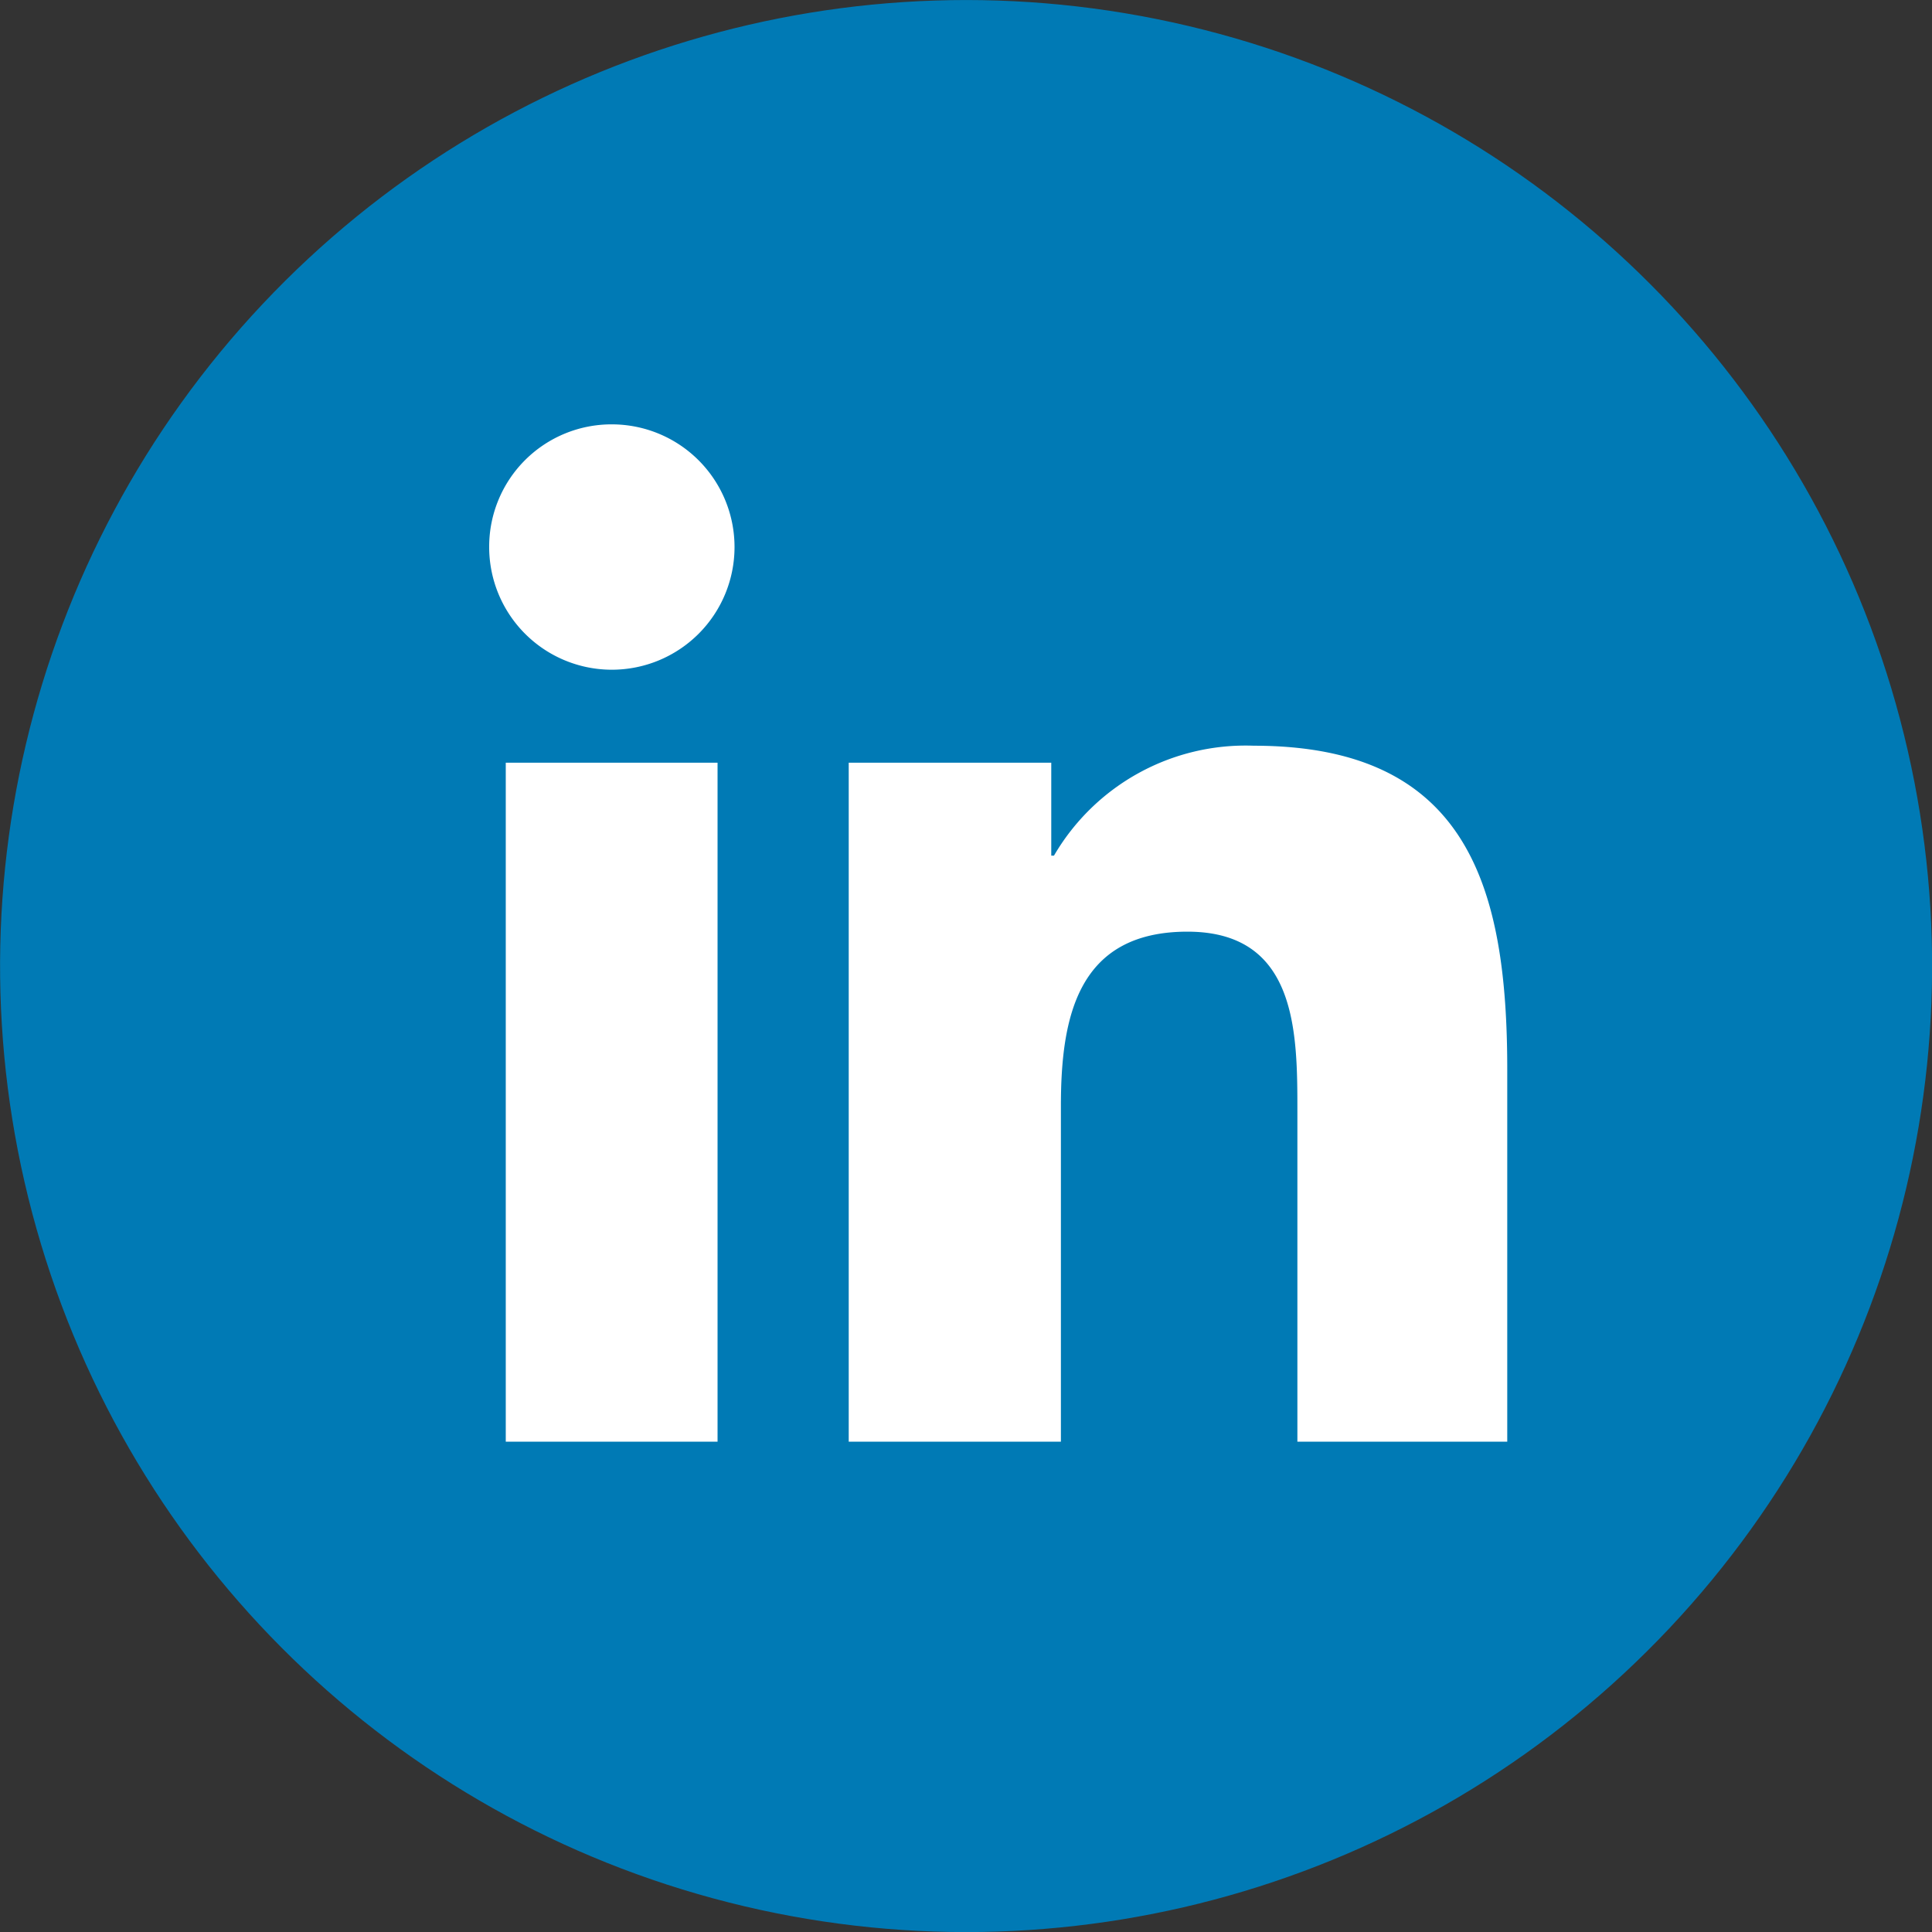
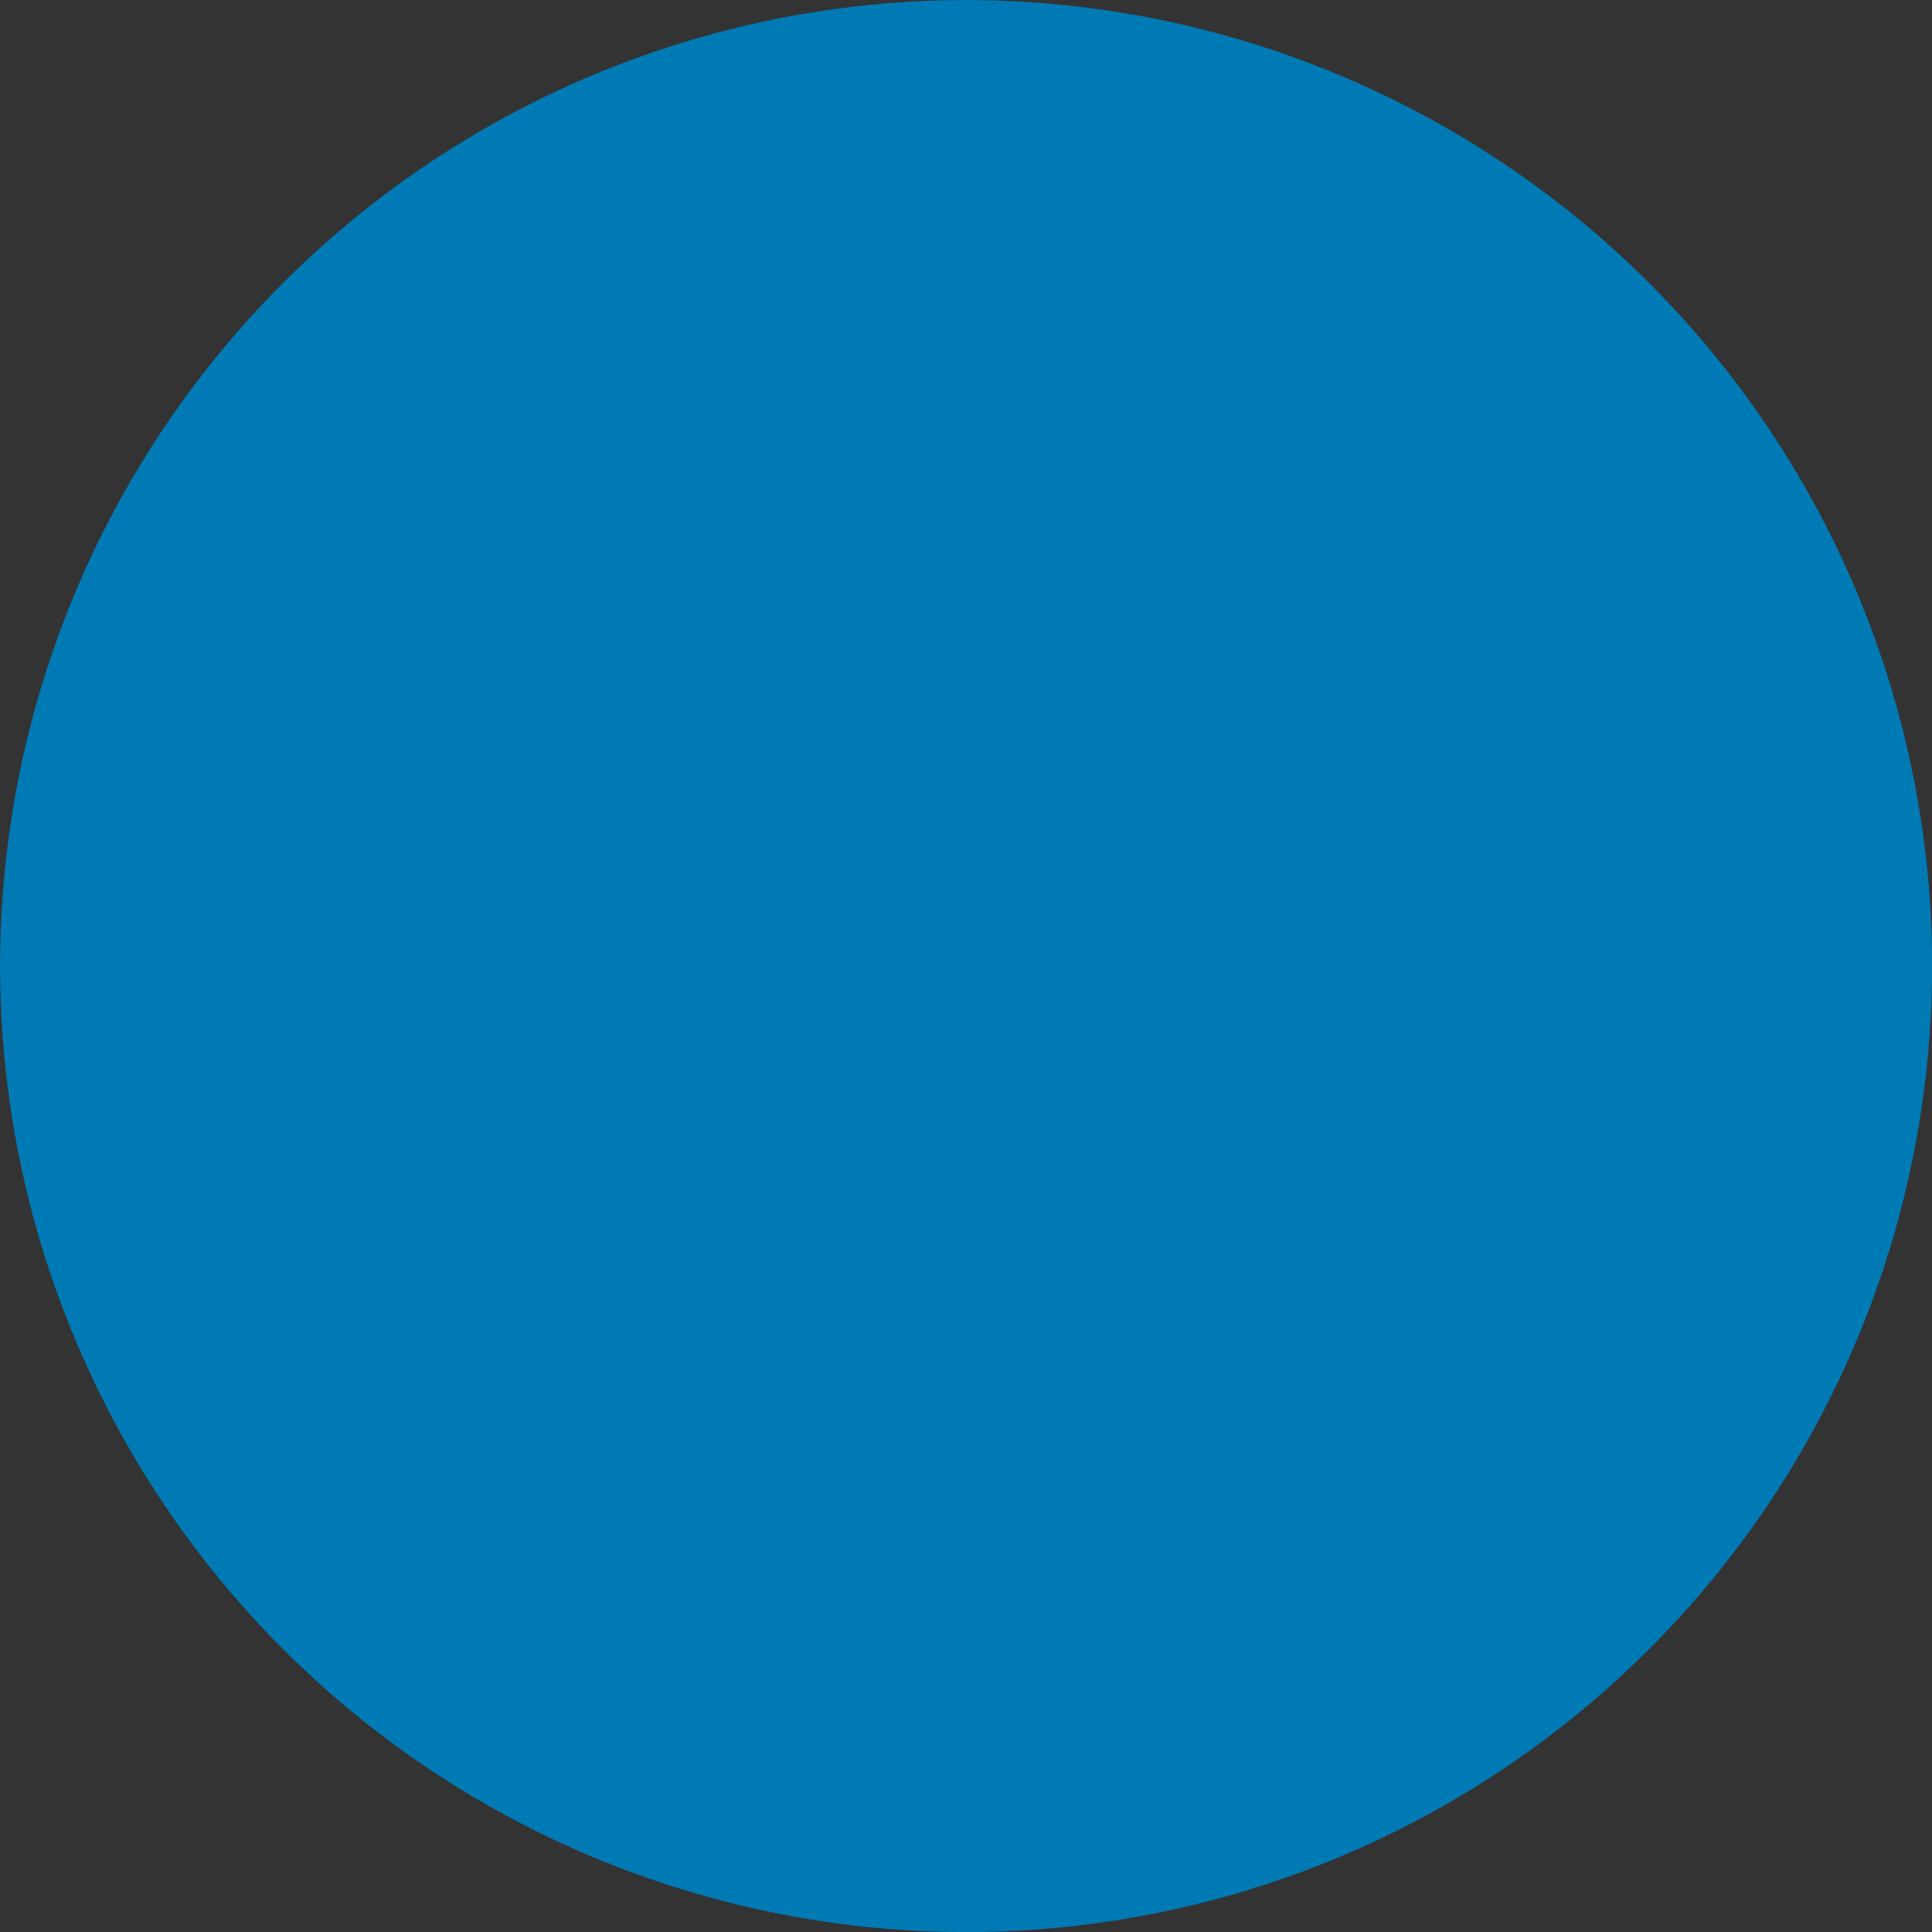
<svg xmlns="http://www.w3.org/2000/svg" viewBox="0 0 50.08 50.08">
  <rect x="0" y="0" width="50.08" height="50.08" fill="#333333" stroke="none" />
  <defs>
    <style>.cls-1{fill:#007ab5;}.cls-2{fill:#fff;}</style>
  </defs>
  <g id="Livello_2" data-name="Livello 2">
    <g id="Layer_1" data-name="Layer 1">
      <circle class="cls-1" cx="25.04" cy="25.04" r="25.04" transform="translate(-5.08 43.66) rotate(-76.72)" />
-       <path class="cls-2" d="M13.11,19.77H18.6v17.6H13.11ZM15.86,11a3.18,3.18,0,1,1-3.18,3.17A3.17,3.17,0,0,1,15.86,11" />
-       <path class="cls-2" d="M22,19.77h5.25v2.41h.07a5.75,5.75,0,0,1,5.18-2.85c5.54,0,6.57,3.65,6.57,8.39v9.65H33.63V28.82c0-2.05,0-4.67-2.85-4.67s-3.28,2.22-3.28,4.52v8.7H22Z" />
    </g>
  </g>
</svg>